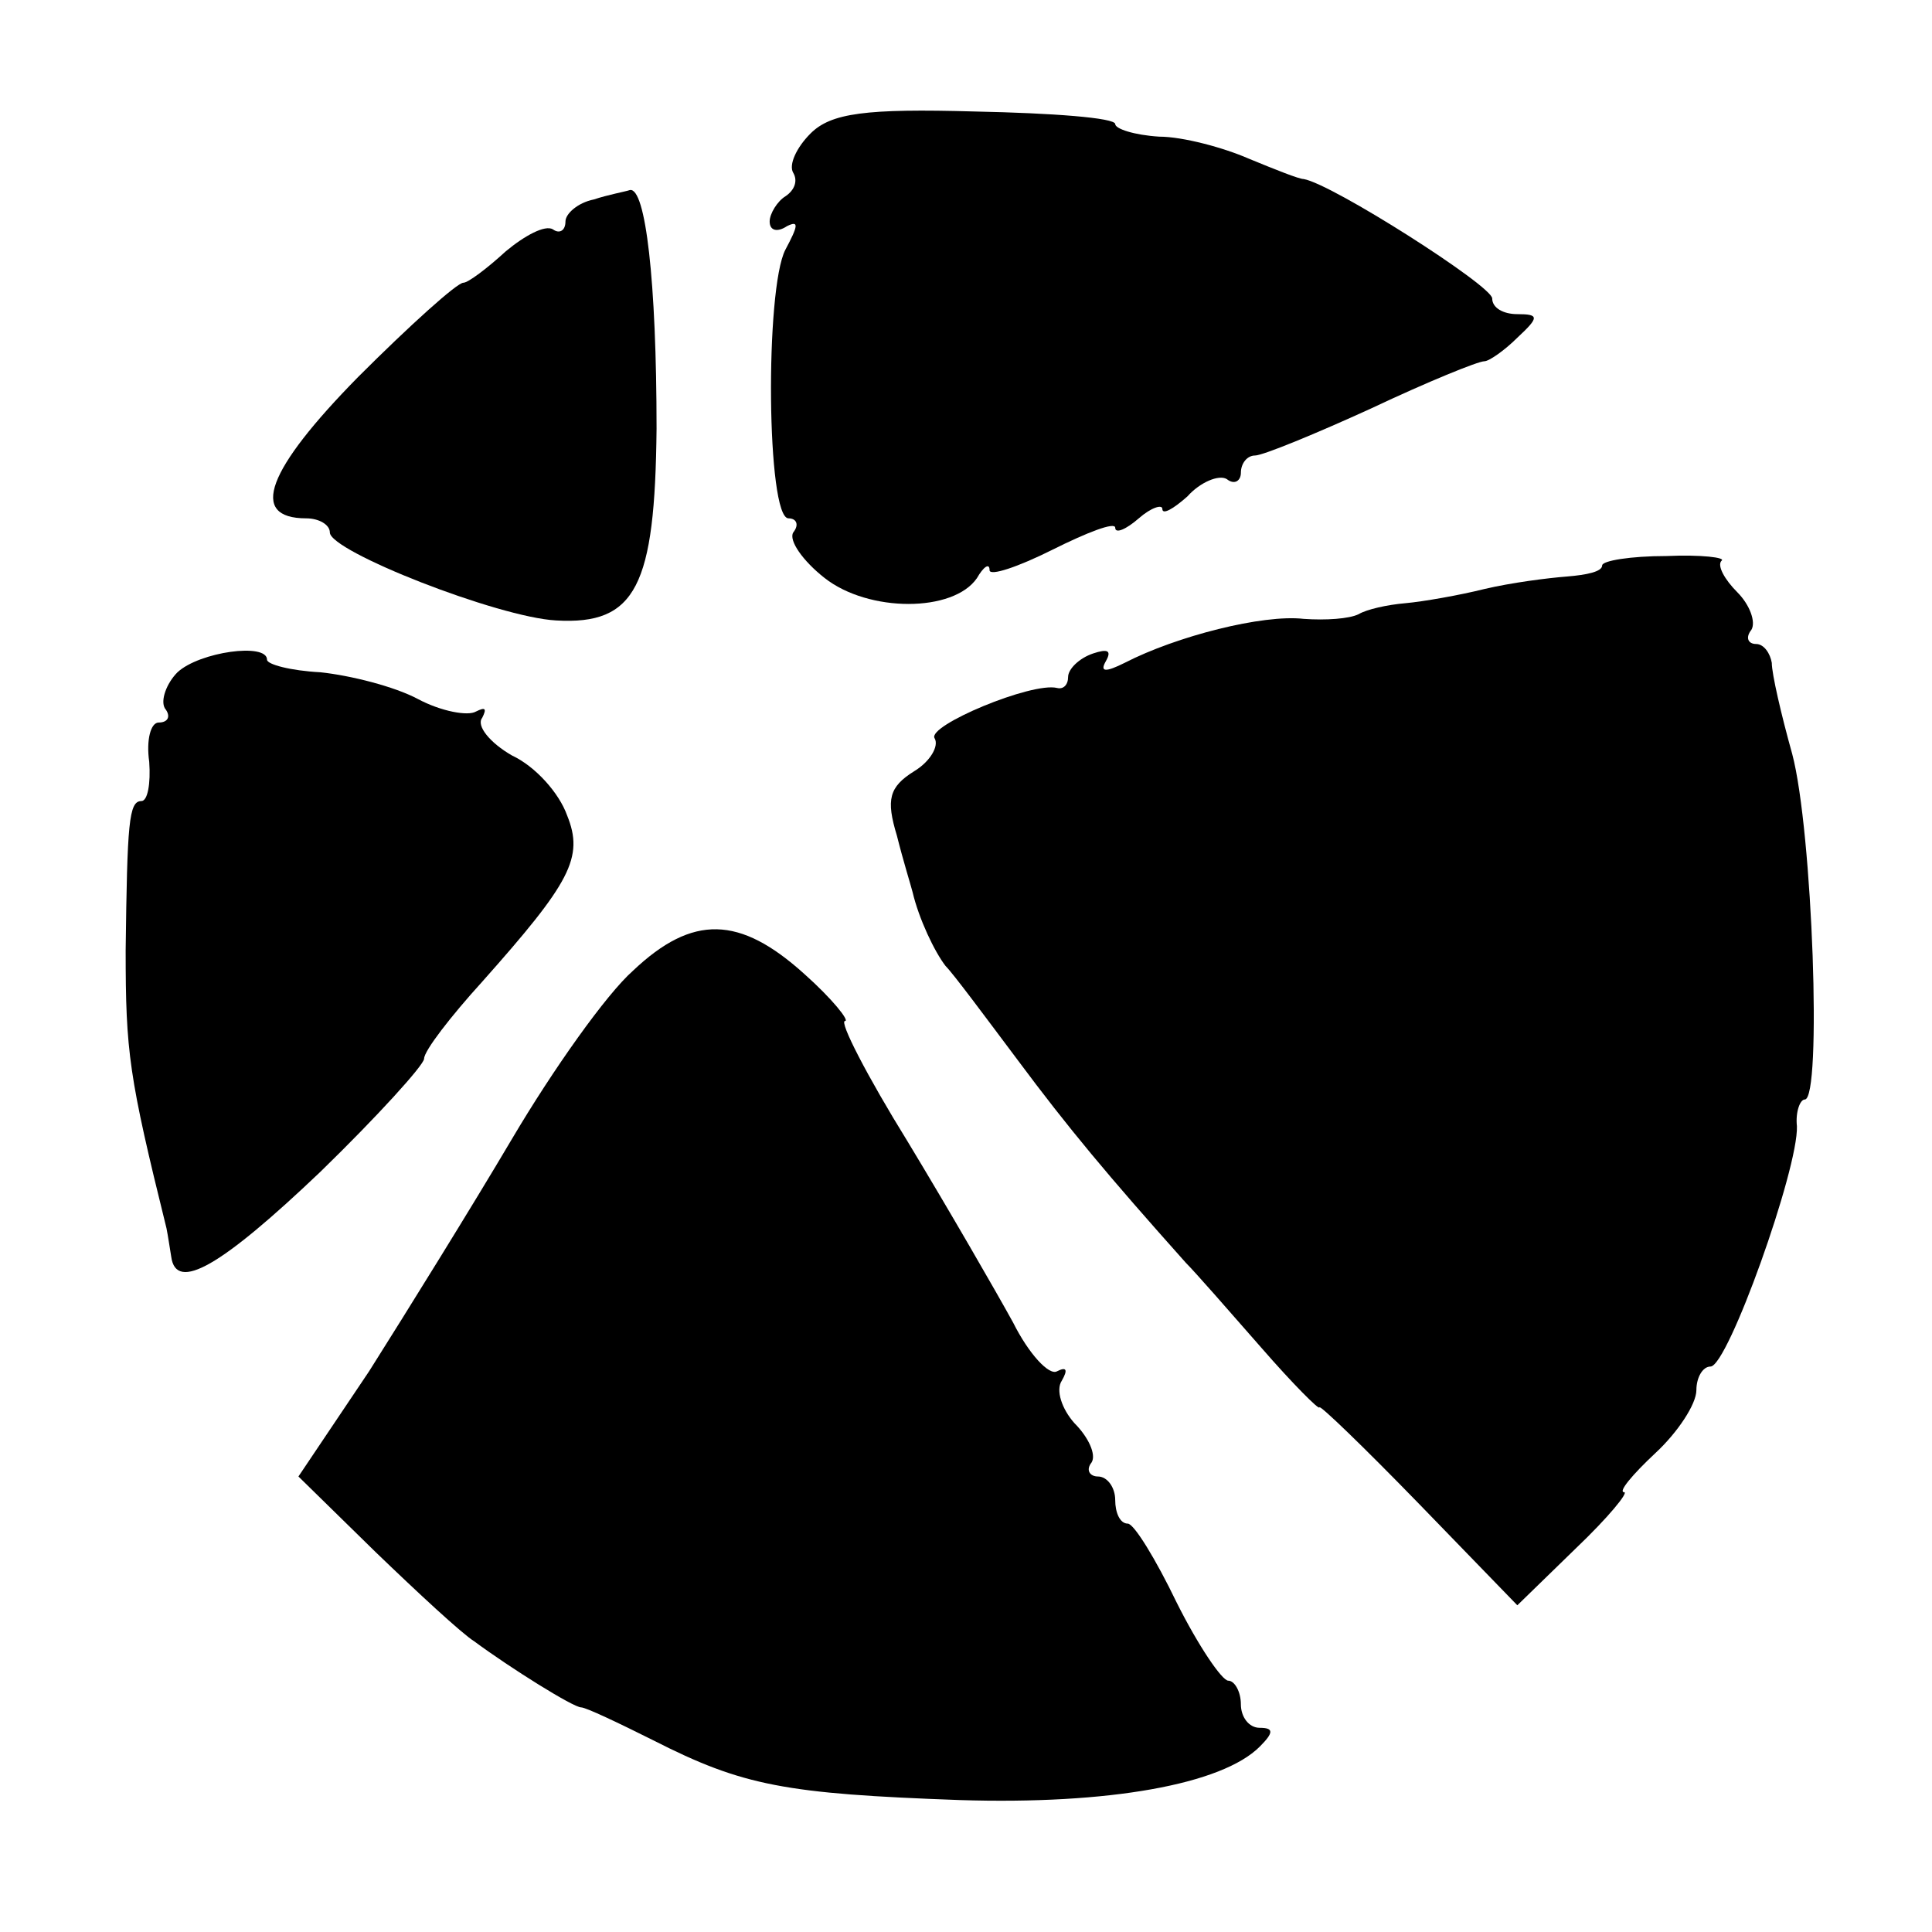
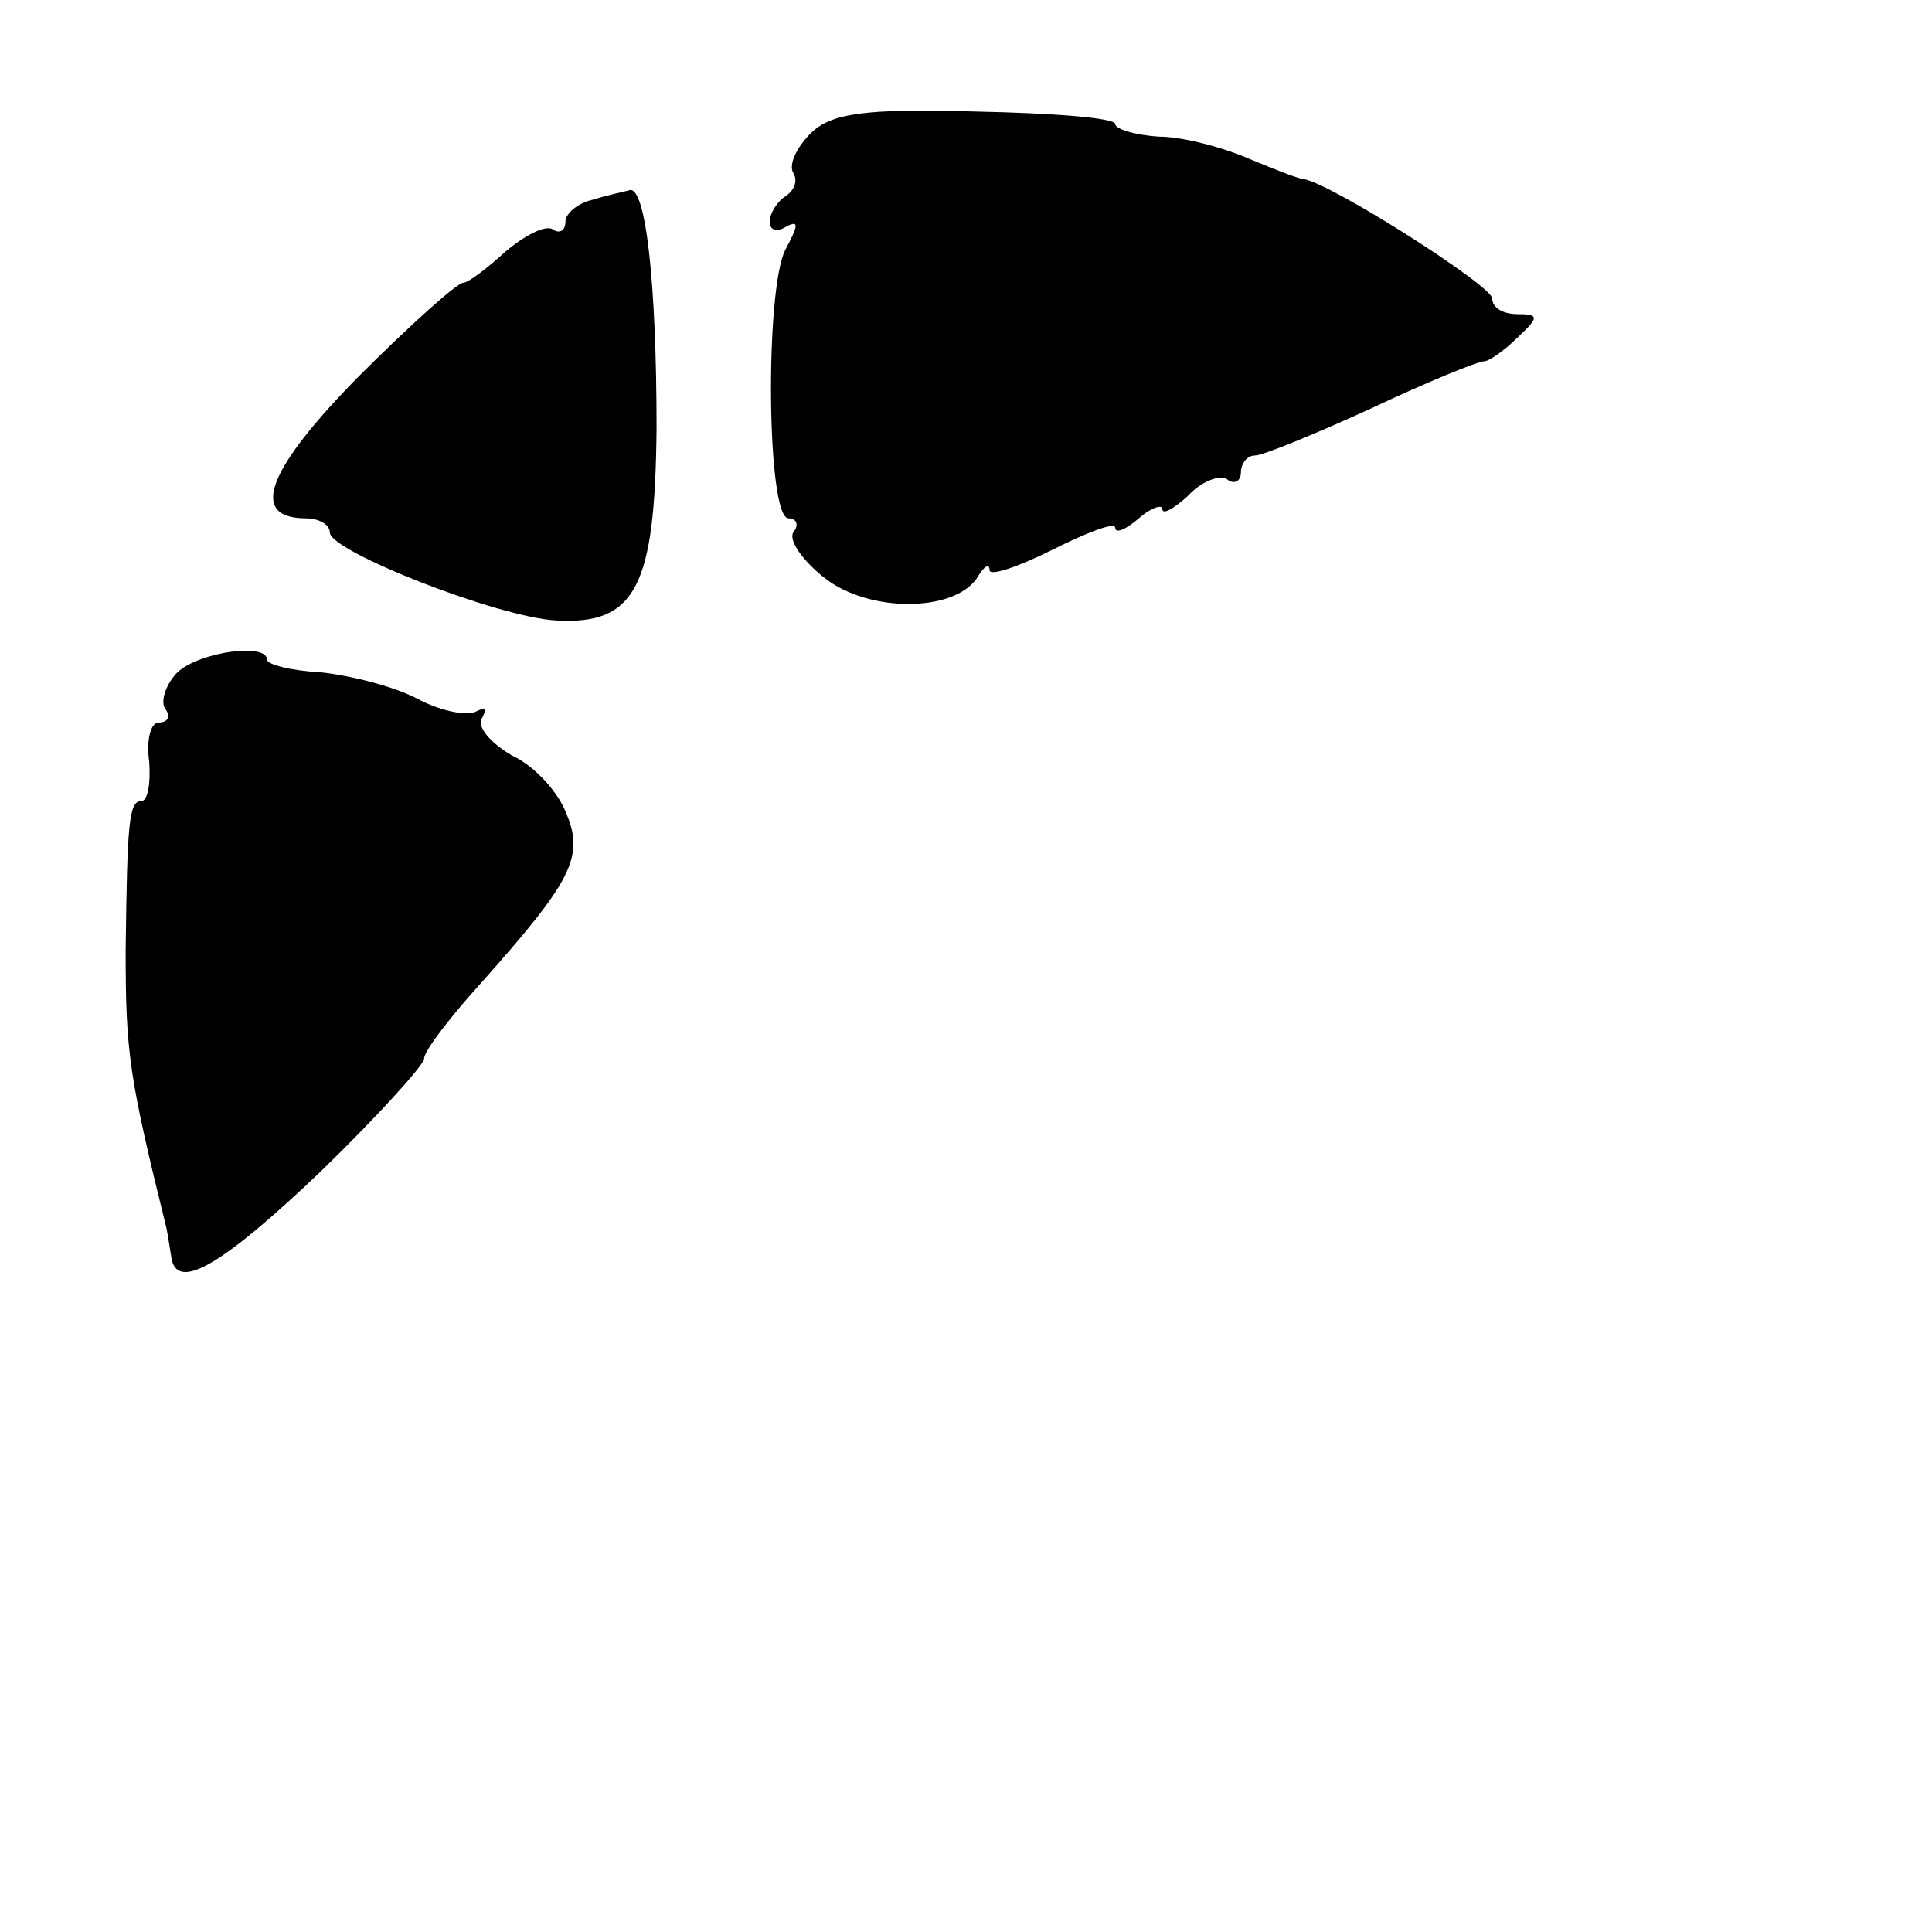
<svg xmlns="http://www.w3.org/2000/svg" version="1.0" width="123pt" height="123pt" viewBox="0 0 123 123" preserveAspectRatio="xMidYMid meet">
  <g transform="translate(0,123) scale(0.1,-0.1)" fill="#000000" stroke="none">
    <path d="M516 1145 c-9 -9 -14 -20 -11 -25 3 -5 1 -11 -5 -15 -5 -3 -10 -11 -10 -16 0 -6 5 -7 11 -3 8 4 7 0 -1 -15 -13 -25 -12 -171 2 -171 5 0 7 -4 3 -9 -3 -5 6 -18 20 -29 28 -22 82 -22 97 0 4 7 8 10 8 5 0 -4 18 2 40 13 22 11 40 18 40 14 0 -4 7 -1 15 6 8 7 15 9 15 6 0 -4 7 0 16 8 8 9 20 14 25 11 5 -4 9 -1 9 4 0 6 4 11 9 11 5 0 39 14 74 30 36 17 68 30 72 30 3 0 13 7 21 15 14 13 14 15 0 15 -9 0 -16 4 -16 10 0 8 -102 73 -120 76 -3 0 -18 6 -35 13 -16 7 -42 14 -57 14 -16 1 -28 5 -28 8 0 4 -40 7 -89 8 -70 2 -92 -1 -105 -14z" />
    <path d="M378 1103 c-10 -2 -18 -9 -18 -14 0 -6 -4 -8 -8 -5 -5 3 -18 -4 -30 -14 -12 -11 -24 -20 -27 -20 -4 0 -34 -27 -67 -60 -58 -59 -70 -90 -33 -90 8 0 15 -4 15 -9 0 -12 107 -54 144 -56 51 -3 63 22 64 122 0 94 -7 154 -17 152 -3 -1 -14 -3 -23 -6z" />
-     <path d="M1020 870 c0 -4 -10 -6 -22 -7 -13 -1 -36 -4 -53 -8 -16 -4 -39 -8 -50 -9 -12 -1 -25 -4 -30 -7 -6 -3 -21 -4 -35 -3 -26 3 -81 -11 -114 -28 -12 -6 -16 -6 -12 1 4 7 1 8 -8 5 -9 -3 -16 -10 -16 -15 0 -5 -3 -8 -7 -7 -16 4 -83 -24 -78 -32 3 -5 -3 -15 -13 -21 -16 -10 -18 -18 -11 -41 4 -16 9 -32 10 -36 4 -17 14 -38 21 -47 5 -5 25 -32 46 -60 32 -43 57 -73 107 -129 6 -6 27 -30 48 -54 20 -23 37 -40 37 -38 0 2 28 -25 63 -61 l63 -65 37 36 c21 20 34 36 31 36 -4 0 5 11 20 25 14 13 26 31 26 40 0 8 4 15 9 15 11 0 56 126 55 153 -1 9 2 17 5 17 11 0 5 171 -8 220 -7 25 -13 51 -13 58 -1 6 -5 12 -10 12 -5 0 -7 4 -3 9 3 5 -1 16 -9 24 -8 8 -13 17 -10 20 3 2 -13 4 -35 3 -23 0 -41 -3 -41 -6z" />
    <path d="M113 802 c-7 -7 -11 -18 -8 -23 4 -5 2 -9 -4 -9 -5 0 -8 -11 -6 -25 1 -14 -1 -25 -5 -25 -8 0 -9 -14 -10 -95 0 -65 2 -80 26 -177 1 -5 2 -12 3 -18 3 -23 32 -6 95 54 36 35 66 68 66 72 0 5 17 27 37 49 56 63 65 79 54 106 -5 14 -20 31 -35 38 -14 8 -23 19 -19 24 3 6 2 7 -4 4 -5 -3 -22 0 -37 8 -15 8 -43 15 -62 17 -19 1 -34 5 -34 8 0 11 -43 5 -57 -8z" />
-     <path d="M403 612 c-17 -15 -51 -63 -77 -107 -26 -44 -67 -110 -91 -148 l-45 -67 49 -48 c27 -26 55 -52 63 -57 23 -17 63 -42 68 -42 3 0 24 -10 46 -21 57 -29 84 -34 195 -38 95 -3 167 10 191 34 9 9 9 12 0 12 -7 0 -12 7 -12 15 0 8 -4 15 -8 15 -4 0 -19 22 -33 50 -13 27 -27 50 -31 50 -5 0 -8 7 -8 15 0 8 -5 15 -11 15 -5 0 -8 4 -4 9 3 5 -2 16 -11 25 -8 9 -12 21 -8 27 4 7 3 9 -3 6 -5 -3 -18 11 -28 31 -11 20 -41 72 -67 115 -26 42 -44 77 -40 77 3 0 -8 14 -26 30 -41 37 -71 38 -109 2z" />
  </g>
</svg>